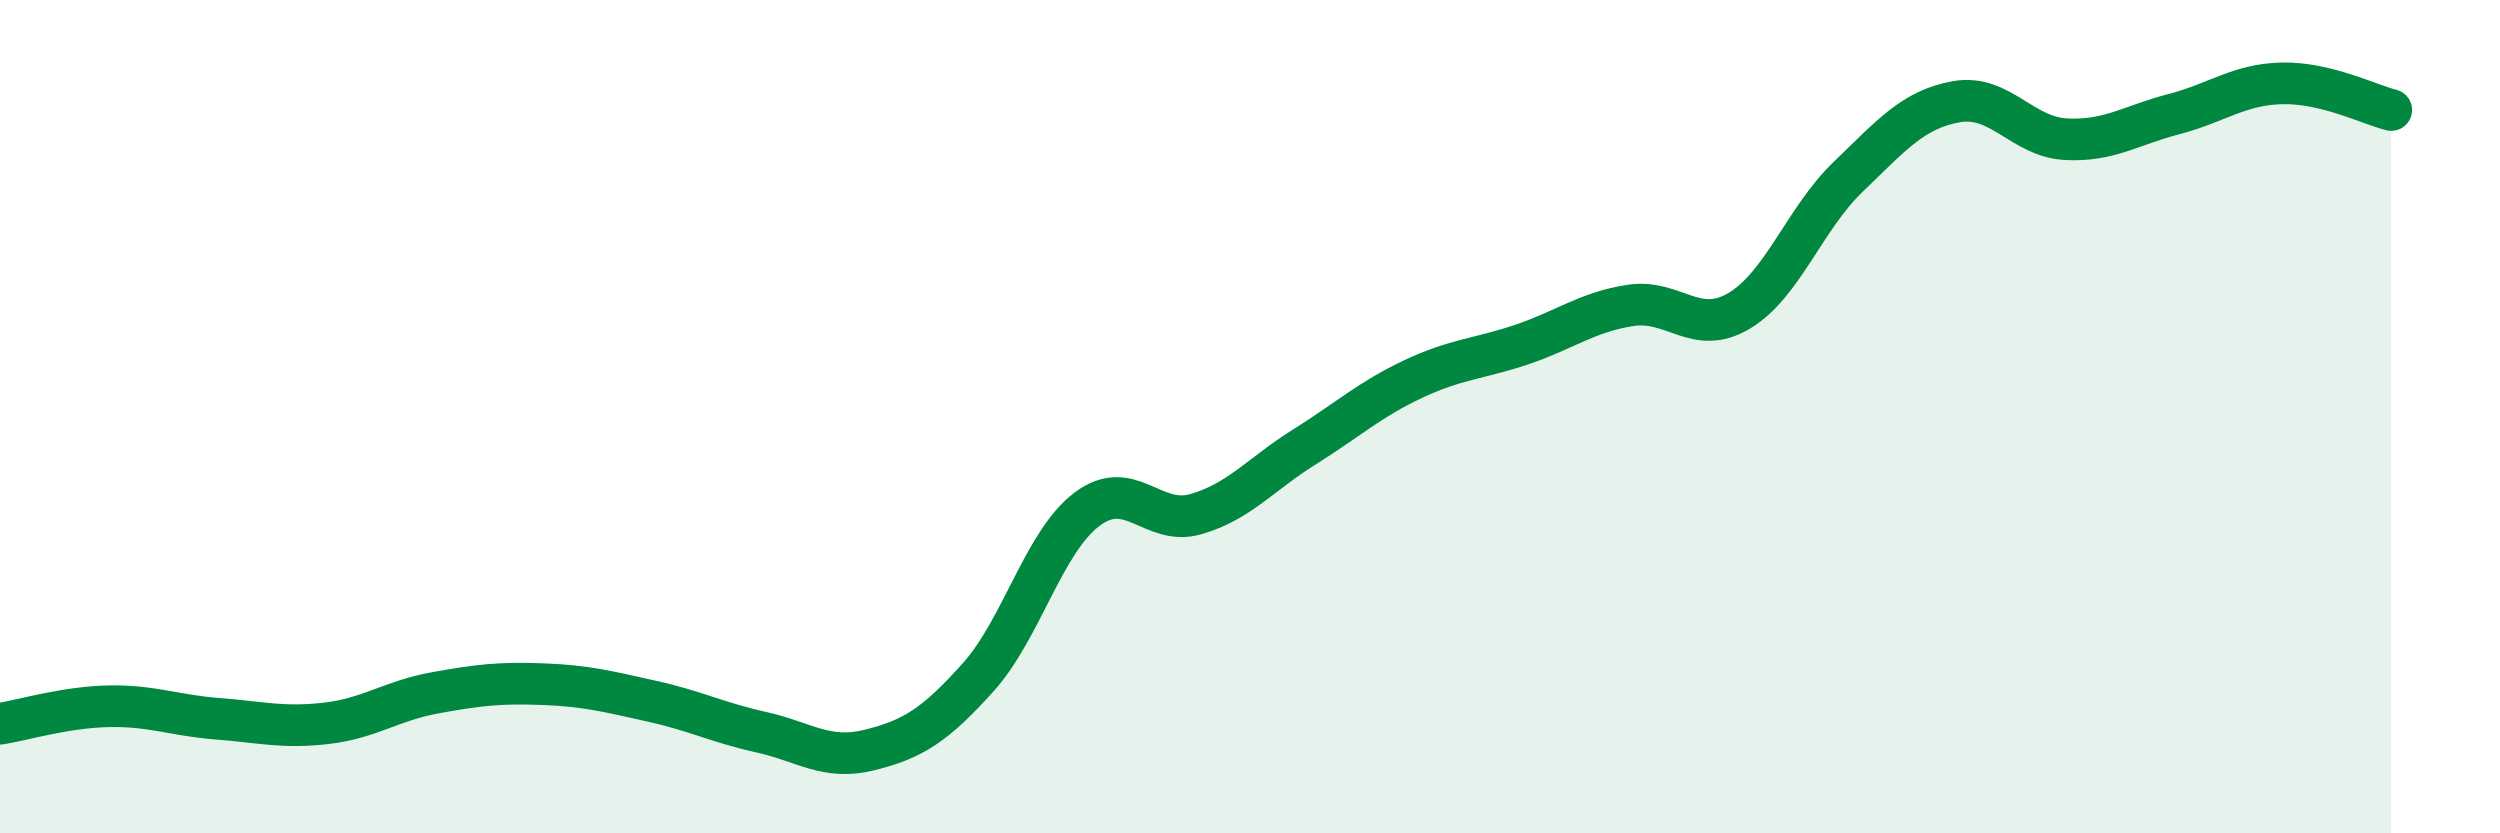
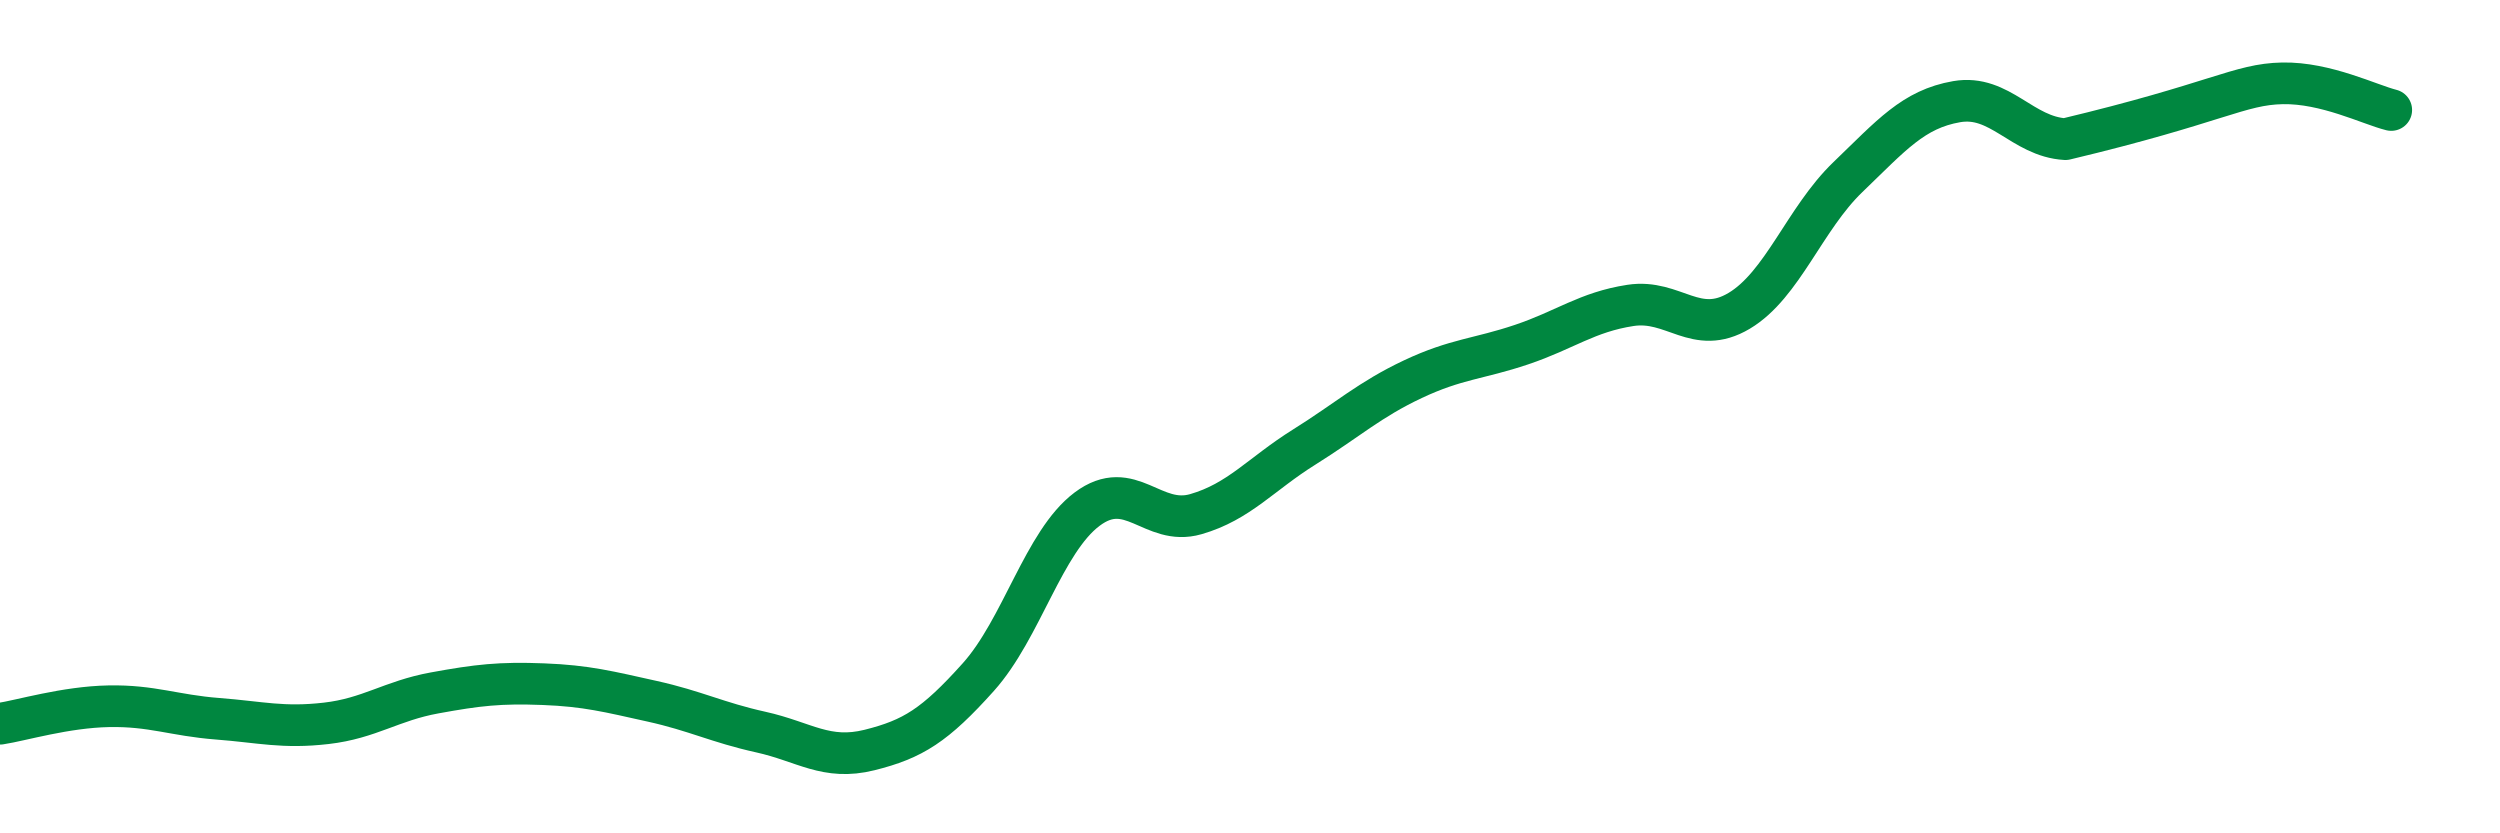
<svg xmlns="http://www.w3.org/2000/svg" width="60" height="20" viewBox="0 0 60 20">
-   <path d="M 0,17.37 C 0.52,17.29 1.57,16.97 2.61,16.95 C 3.65,16.93 4.18,17.17 5.22,17.25 C 6.26,17.33 6.79,17.48 7.83,17.36 C 8.87,17.24 9.39,16.82 10.43,16.63 C 11.47,16.44 12,16.38 13.04,16.42 C 14.08,16.46 14.61,16.6 15.65,16.83 C 16.69,17.06 17.22,17.34 18.26,17.57 C 19.3,17.8 19.83,18.26 20.87,18 C 21.91,17.74 22.44,17.41 23.48,16.25 C 24.52,15.09 25.05,13 26.09,12.22 C 27.13,11.44 27.66,12.64 28.7,12.34 C 29.74,12.04 30.26,11.38 31.3,10.73 C 32.34,10.08 32.87,9.59 33.91,9.1 C 34.95,8.61 35.48,8.62 36.52,8.27 C 37.56,7.92 38.09,7.49 39.13,7.33 C 40.17,7.17 40.7,8.08 41.74,7.46 C 42.78,6.84 43.31,5.25 44.35,4.25 C 45.39,3.25 45.92,2.62 46.96,2.44 C 48,2.26 48.53,3.28 49.57,3.34 C 50.61,3.4 51.13,3.01 52.17,2.74 C 53.21,2.47 53.74,2.02 54.78,2 C 55.82,1.98 56.87,2.51 57.39,2.64L57.39 20L0 20Z" fill="#008740" opacity="0.1" stroke-linecap="round" stroke-linejoin="round" />
-   <path d="M 0,17.37 C 0.52,17.29 1.57,16.97 2.61,16.95 C 3.65,16.93 4.18,17.17 5.22,17.25 C 6.26,17.33 6.79,17.48 7.83,17.36 C 8.87,17.24 9.39,16.82 10.43,16.63 C 11.47,16.44 12,16.38 13.04,16.42 C 14.08,16.46 14.61,16.6 15.65,16.83 C 16.69,17.06 17.22,17.34 18.26,17.57 C 19.3,17.8 19.83,18.26 20.87,18 C 21.91,17.74 22.44,17.41 23.48,16.25 C 24.52,15.09 25.05,13 26.09,12.22 C 27.13,11.44 27.66,12.64 28.7,12.34 C 29.74,12.04 30.26,11.38 31.3,10.73 C 32.34,10.08 32.87,9.59 33.91,9.1 C 34.95,8.61 35.48,8.62 36.52,8.27 C 37.56,7.92 38.09,7.49 39.13,7.33 C 40.17,7.17 40.7,8.08 41.74,7.46 C 42.78,6.84 43.31,5.25 44.35,4.25 C 45.39,3.25 45.92,2.62 46.96,2.44 C 48,2.26 48.53,3.28 49.57,3.34 C 50.61,3.4 51.13,3.01 52.17,2.74 C 53.21,2.47 53.74,2.02 54.78,2 C 55.82,1.98 56.87,2.51 57.39,2.64" stroke="#008740" stroke-width="1" fill="none" stroke-linecap="round" stroke-linejoin="round" />
+   <path d="M 0,17.37 C 0.52,17.29 1.57,16.97 2.61,16.95 C 3.65,16.93 4.18,17.17 5.22,17.25 C 6.26,17.33 6.79,17.48 7.83,17.36 C 8.87,17.24 9.39,16.82 10.43,16.63 C 11.47,16.44 12,16.38 13.04,16.42 C 14.08,16.46 14.61,16.6 15.65,16.83 C 16.69,17.06 17.22,17.34 18.26,17.57 C 19.3,17.8 19.83,18.26 20.87,18 C 21.91,17.74 22.44,17.41 23.48,16.25 C 24.52,15.09 25.05,13 26.09,12.22 C 27.13,11.44 27.66,12.64 28.7,12.34 C 29.74,12.04 30.26,11.38 31.3,10.73 C 32.34,10.08 32.87,9.59 33.91,9.1 C 34.95,8.61 35.48,8.62 36.52,8.27 C 37.56,7.92 38.09,7.49 39.13,7.33 C 40.17,7.17 40.7,8.08 41.74,7.46 C 42.78,6.84 43.31,5.25 44.35,4.25 C 45.39,3.25 45.92,2.62 46.96,2.44 C 48,2.26 48.53,3.28 49.57,3.34 C 53.21,2.47 53.74,2.02 54.78,2 C 55.82,1.98 56.87,2.51 57.39,2.64" stroke="#008740" stroke-width="1" fill="none" stroke-linecap="round" stroke-linejoin="round" />
</svg>